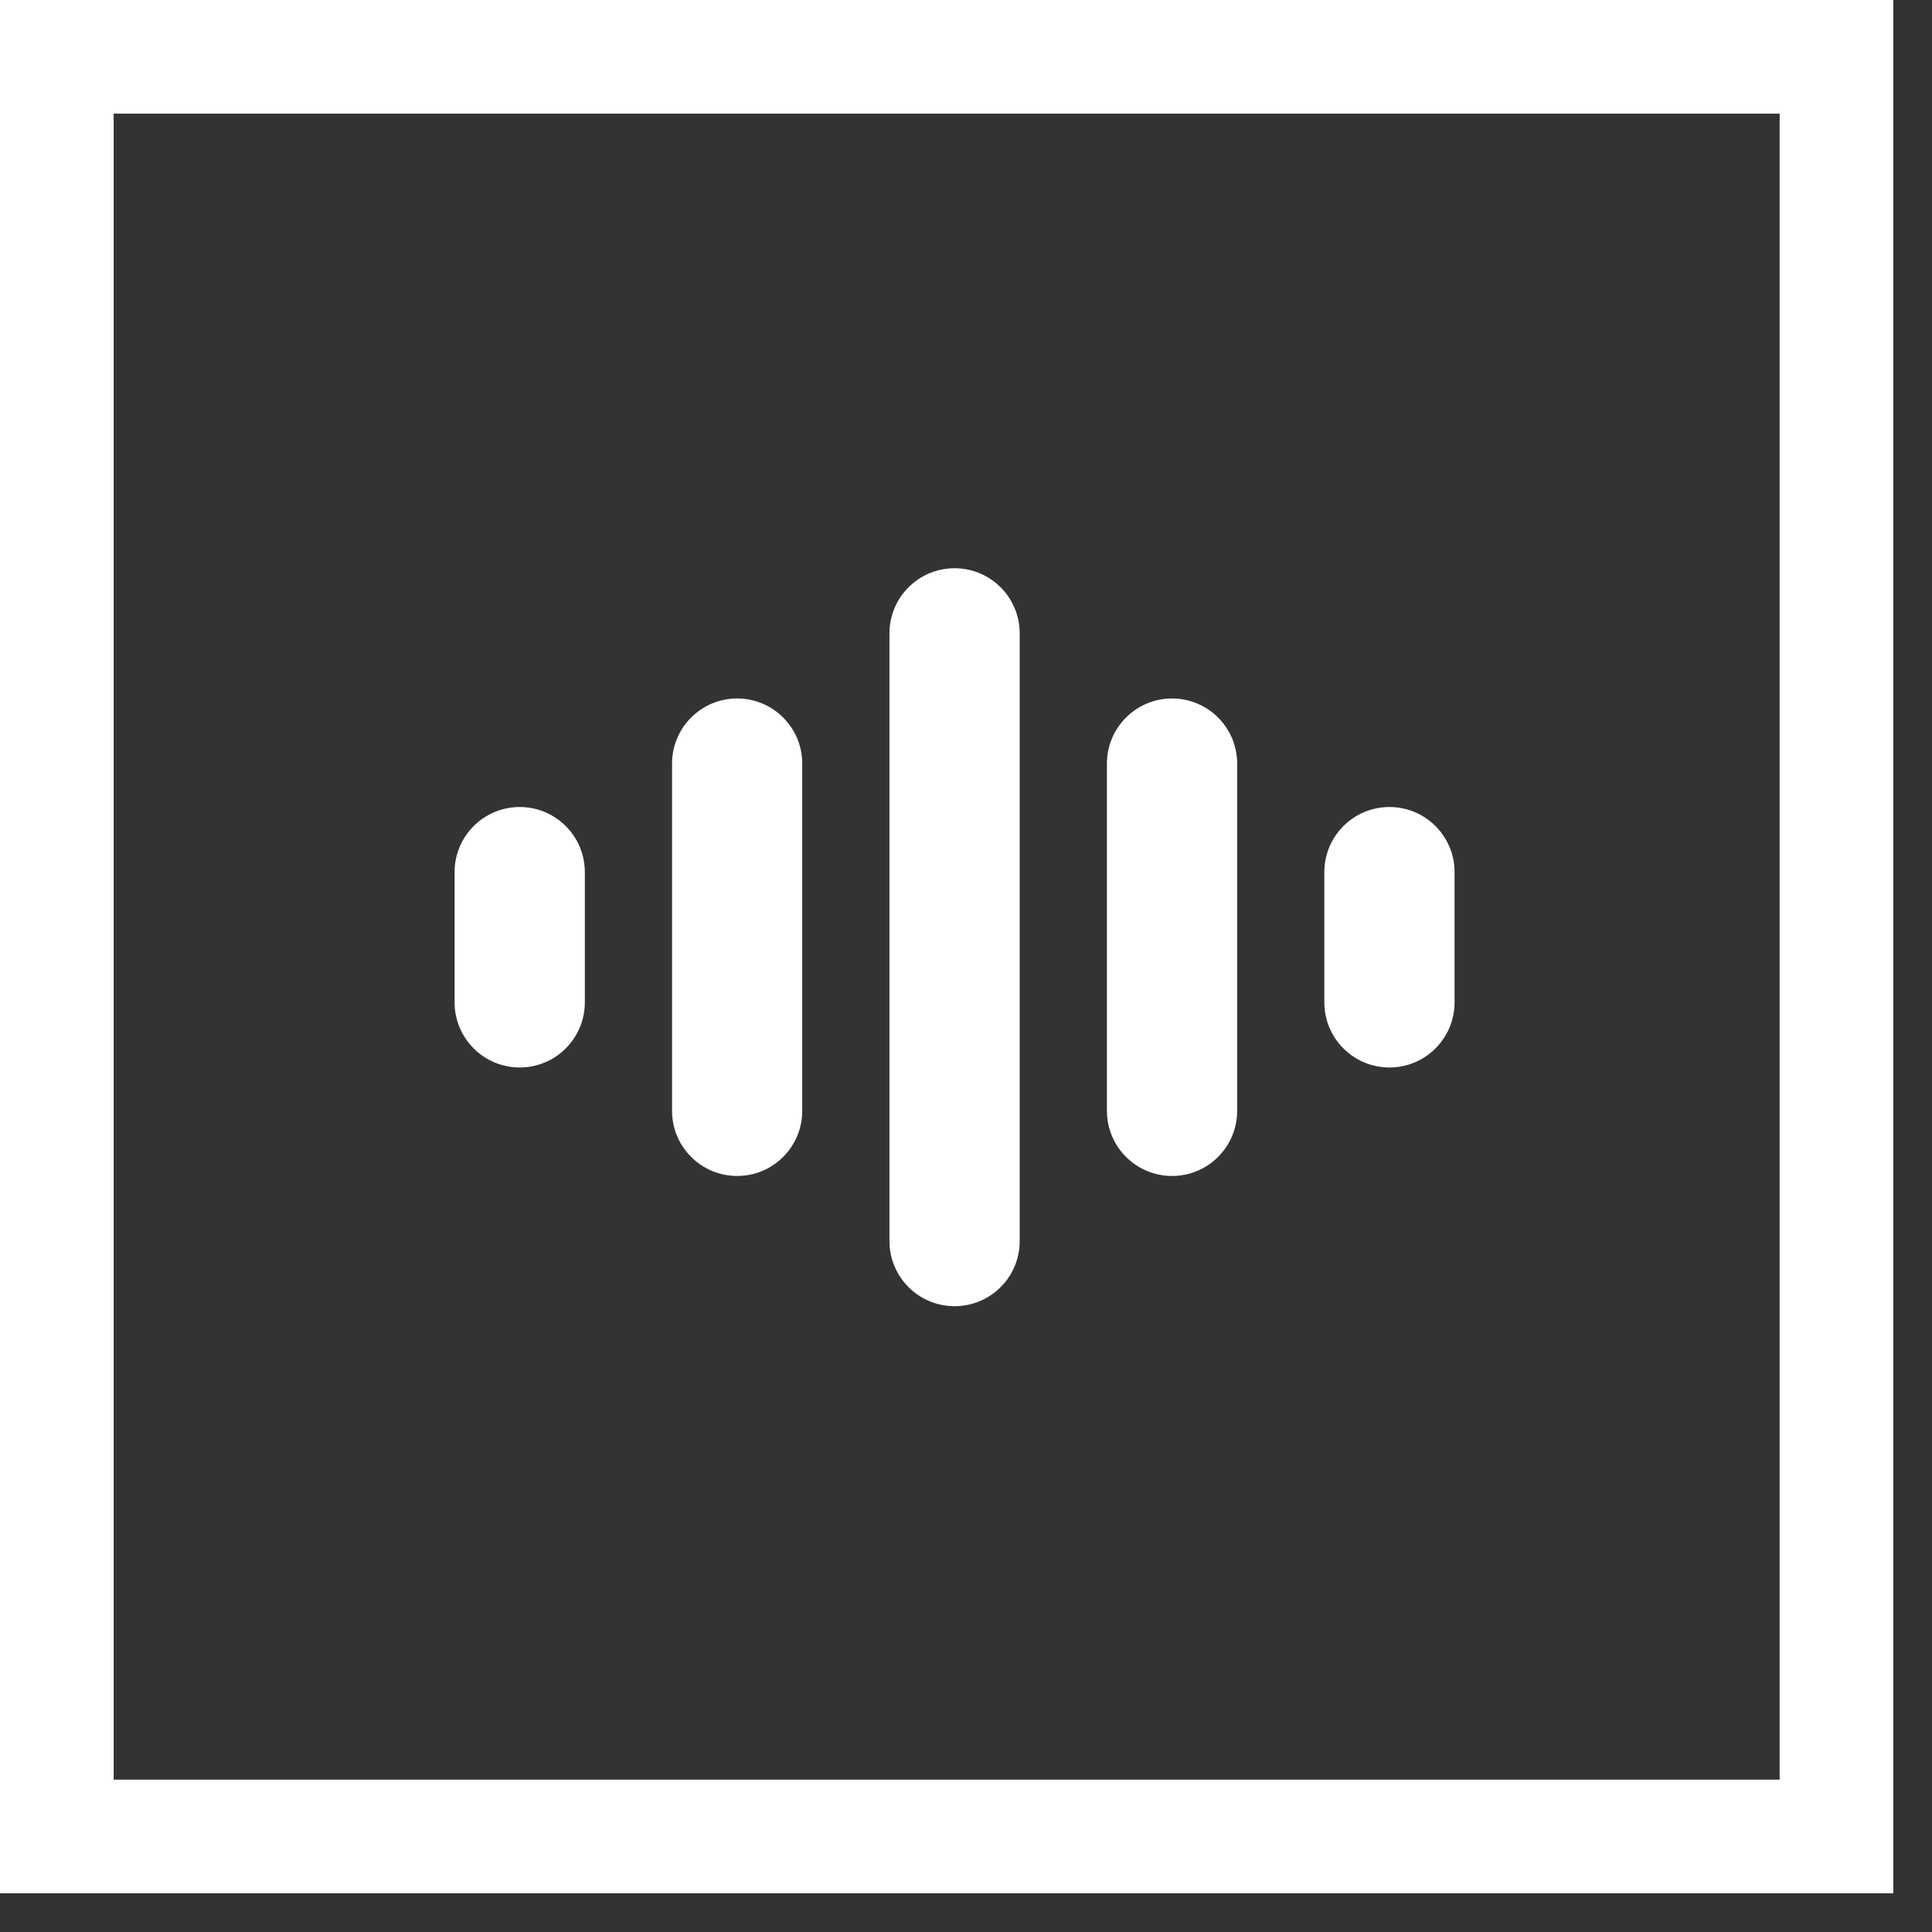
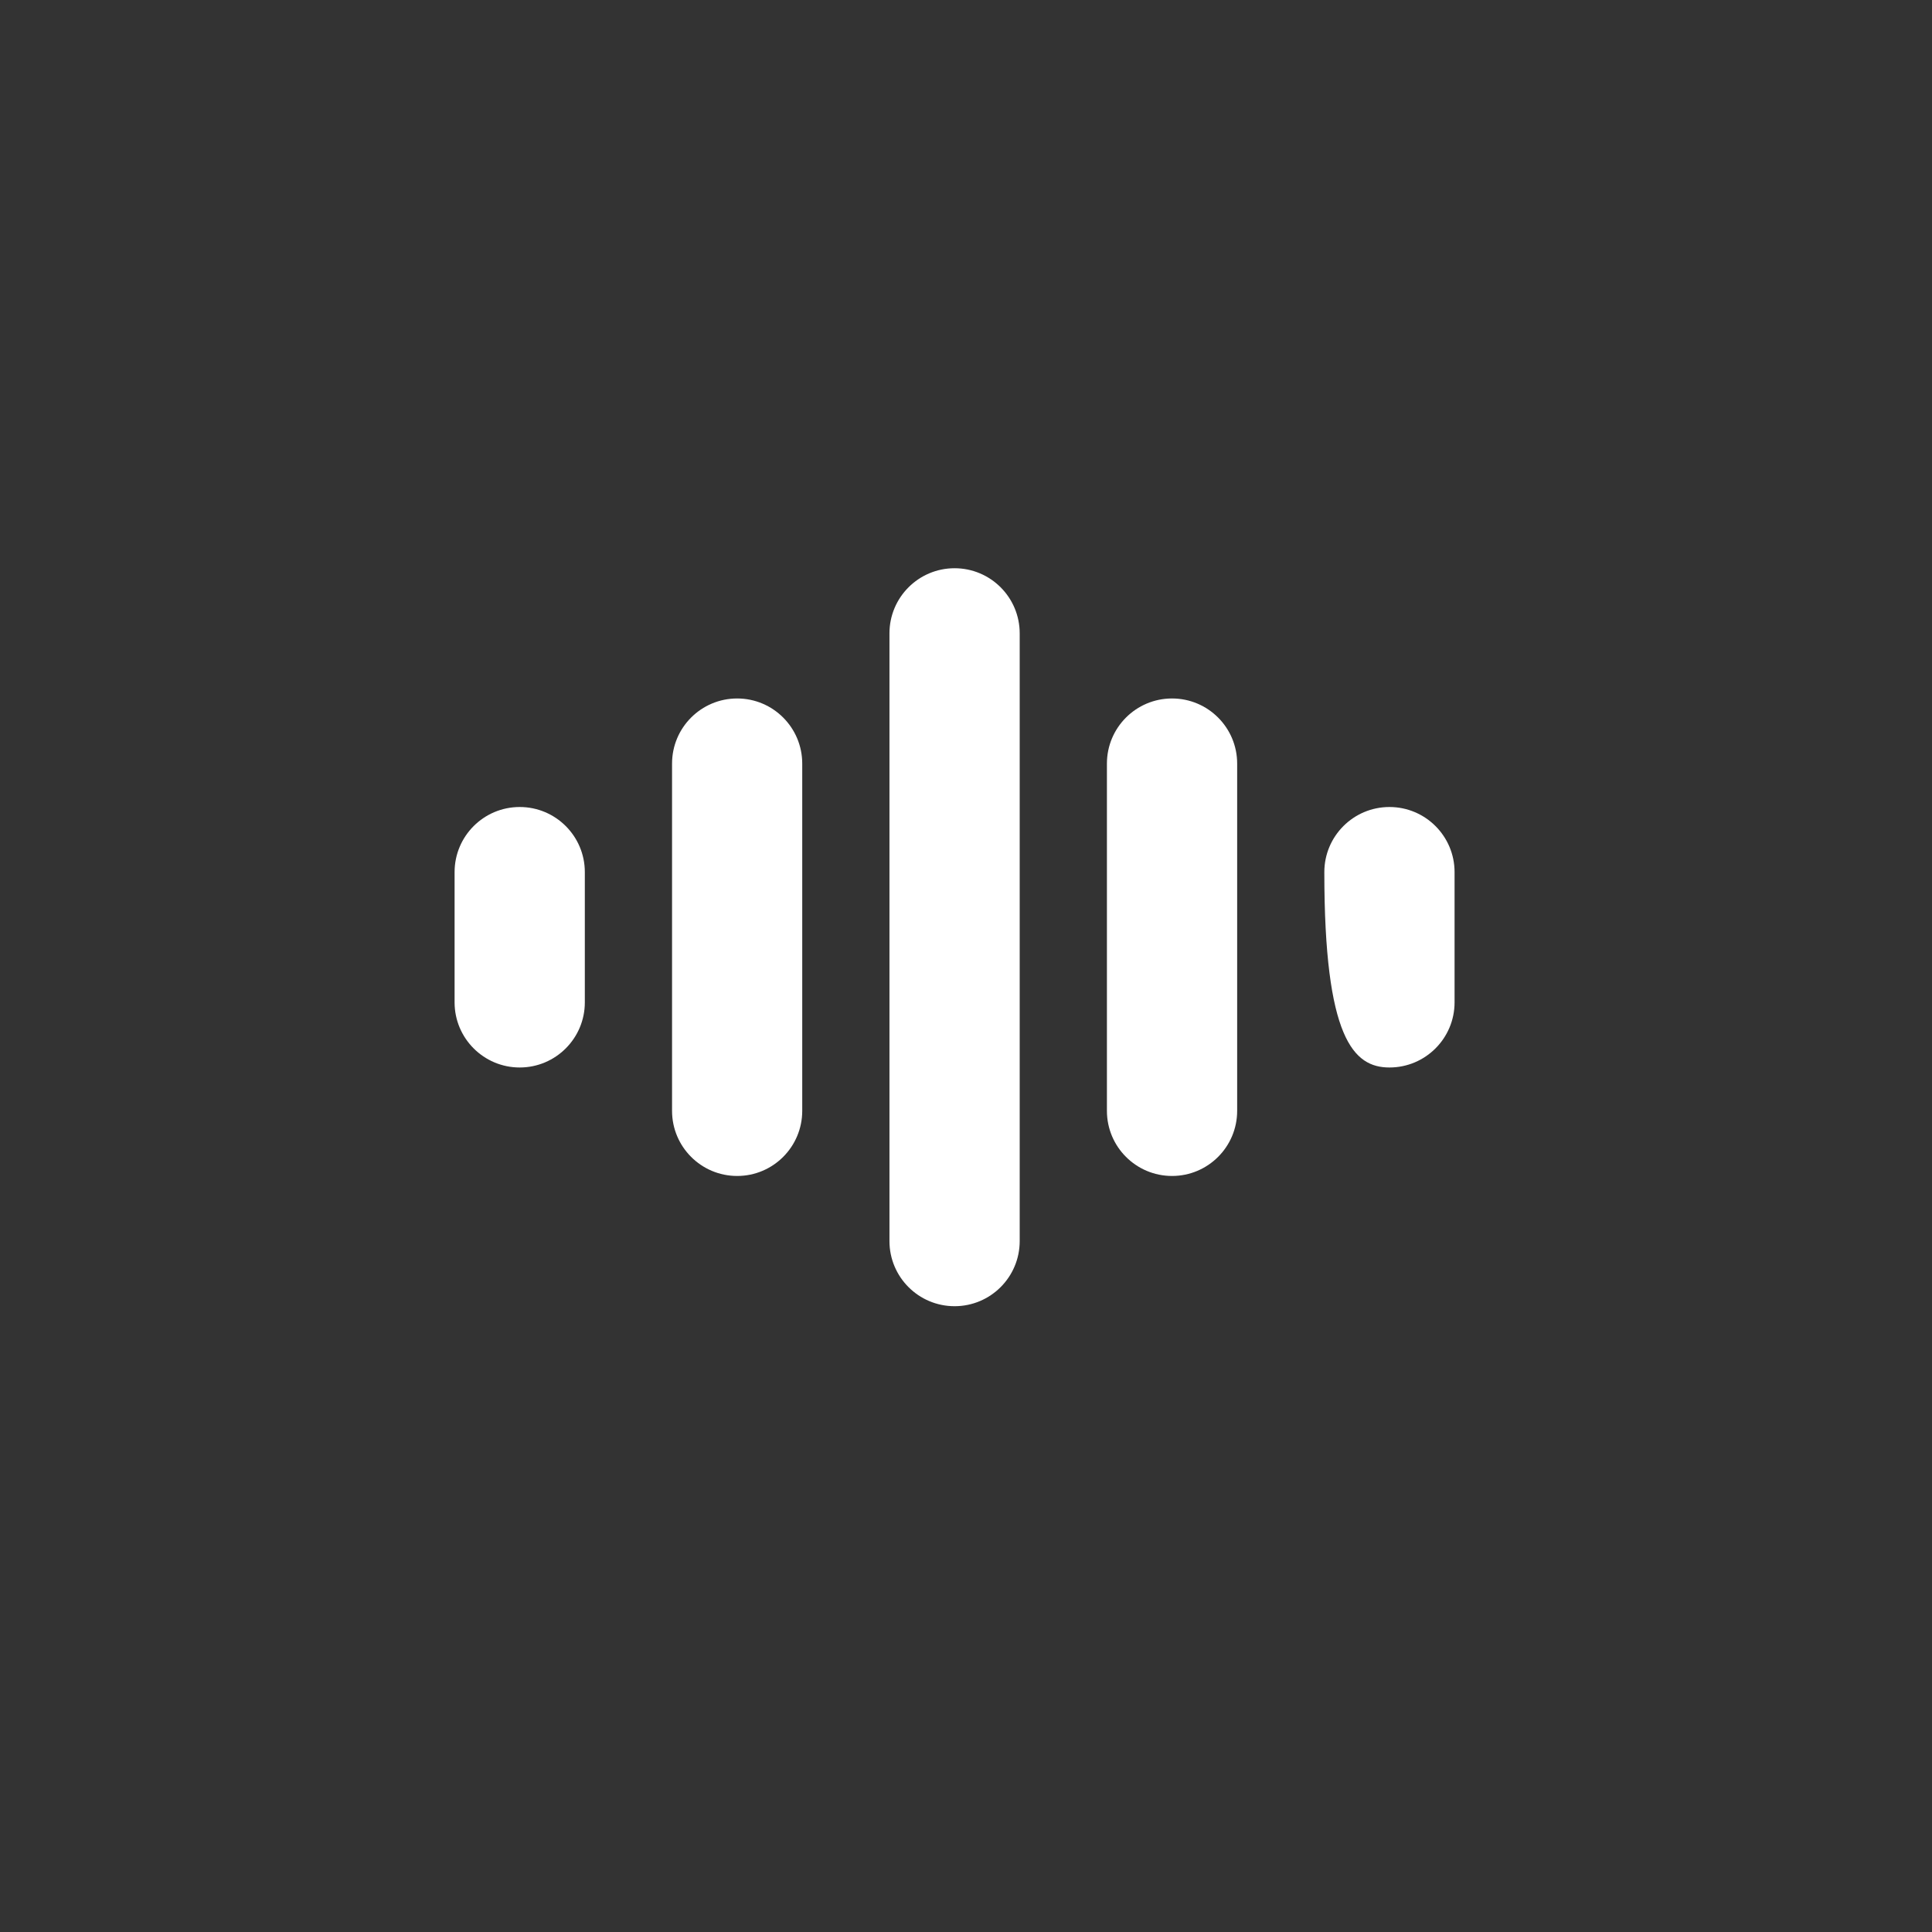
<svg xmlns="http://www.w3.org/2000/svg" width="34" height="34" viewBox="0 0 34 34">
  <rect x="0" y="0" width="34" height="34" fill="#333333" stroke="none" />
  <g fill="none" transform="translate(1 1)">
-     <rect width="31.319" height="31.319" stroke="#FFF" stroke-width="2" />
-     <path fill="#FFF" d="M8.799-3.63498674e-15C8.166-3.63498674e-15 7.653.513 7.653 1.146L7.653 11.841C7.653 12.474 8.166 12.987 8.799 12.987 9.432 12.987 9.945 12.474 9.945 11.841L9.945 1.146C9.945.513 9.432-3.63498674e-15 8.799-3.63498674e-15zM4.973 2.292C4.34 2.292 3.827 2.805 3.827 3.438L3.827 9.549C3.827 10.182 4.34 10.695 4.973 10.695 5.605 10.695 6.118 10.182 6.118 9.549L6.118 3.438C6.118 2.805 5.605 2.292 4.973 2.292zM15.306 5.348L15.306 7.64C15.306 8.272 15.819 8.786 16.452 8.786 17.085 8.786 17.598 8.272 17.598 7.64L17.598 5.348C17.598 4.715 17.085 4.202 16.452 4.202 15.819 4.202 15.306 4.715 15.306 5.348zM12.626 2.292C11.993 2.292 11.48 2.805 11.48 3.438L11.48 9.549C11.48 10.182 11.993 10.695 12.626 10.695 13.259 10.695 13.772 10.182 13.772 9.549L13.772 3.438C13.772 2.805 13.259 2.292 12.626 2.292zM1.146 4.202C.513 4.202-9.33737218e-14 4.715-9.33737218e-14 5.348L-9.33737218e-14 7.64C-9.33737218e-14 8.272.513 8.786 1.146 8.786 1.779 8.786 2.292 8.272 2.292 7.64L2.292 5.348C2.292 4.715 1.779 4.202 1.146 4.202z" transform="translate(7 9)" />
+     <path fill="#FFF" d="M8.799-3.63498674e-15C8.166-3.63498674e-15 7.653.513 7.653 1.146L7.653 11.841C7.653 12.474 8.166 12.987 8.799 12.987 9.432 12.987 9.945 12.474 9.945 11.841L9.945 1.146C9.945.513 9.432-3.63498674e-15 8.799-3.63498674e-15zM4.973 2.292C4.34 2.292 3.827 2.805 3.827 3.438L3.827 9.549C3.827 10.182 4.34 10.695 4.973 10.695 5.605 10.695 6.118 10.182 6.118 9.549L6.118 3.438C6.118 2.805 5.605 2.292 4.973 2.292zM15.306 5.348C15.306 8.272 15.819 8.786 16.452 8.786 17.085 8.786 17.598 8.272 17.598 7.64L17.598 5.348C17.598 4.715 17.085 4.202 16.452 4.202 15.819 4.202 15.306 4.715 15.306 5.348zM12.626 2.292C11.993 2.292 11.48 2.805 11.48 3.438L11.48 9.549C11.48 10.182 11.993 10.695 12.626 10.695 13.259 10.695 13.772 10.182 13.772 9.549L13.772 3.438C13.772 2.805 13.259 2.292 12.626 2.292zM1.146 4.202C.513 4.202-9.33737218e-14 4.715-9.33737218e-14 5.348L-9.33737218e-14 7.64C-9.33737218e-14 8.272.513 8.786 1.146 8.786 1.779 8.786 2.292 8.272 2.292 7.64L2.292 5.348C2.292 4.715 1.779 4.202 1.146 4.202z" transform="translate(7 9)" />
  </g>
</svg>